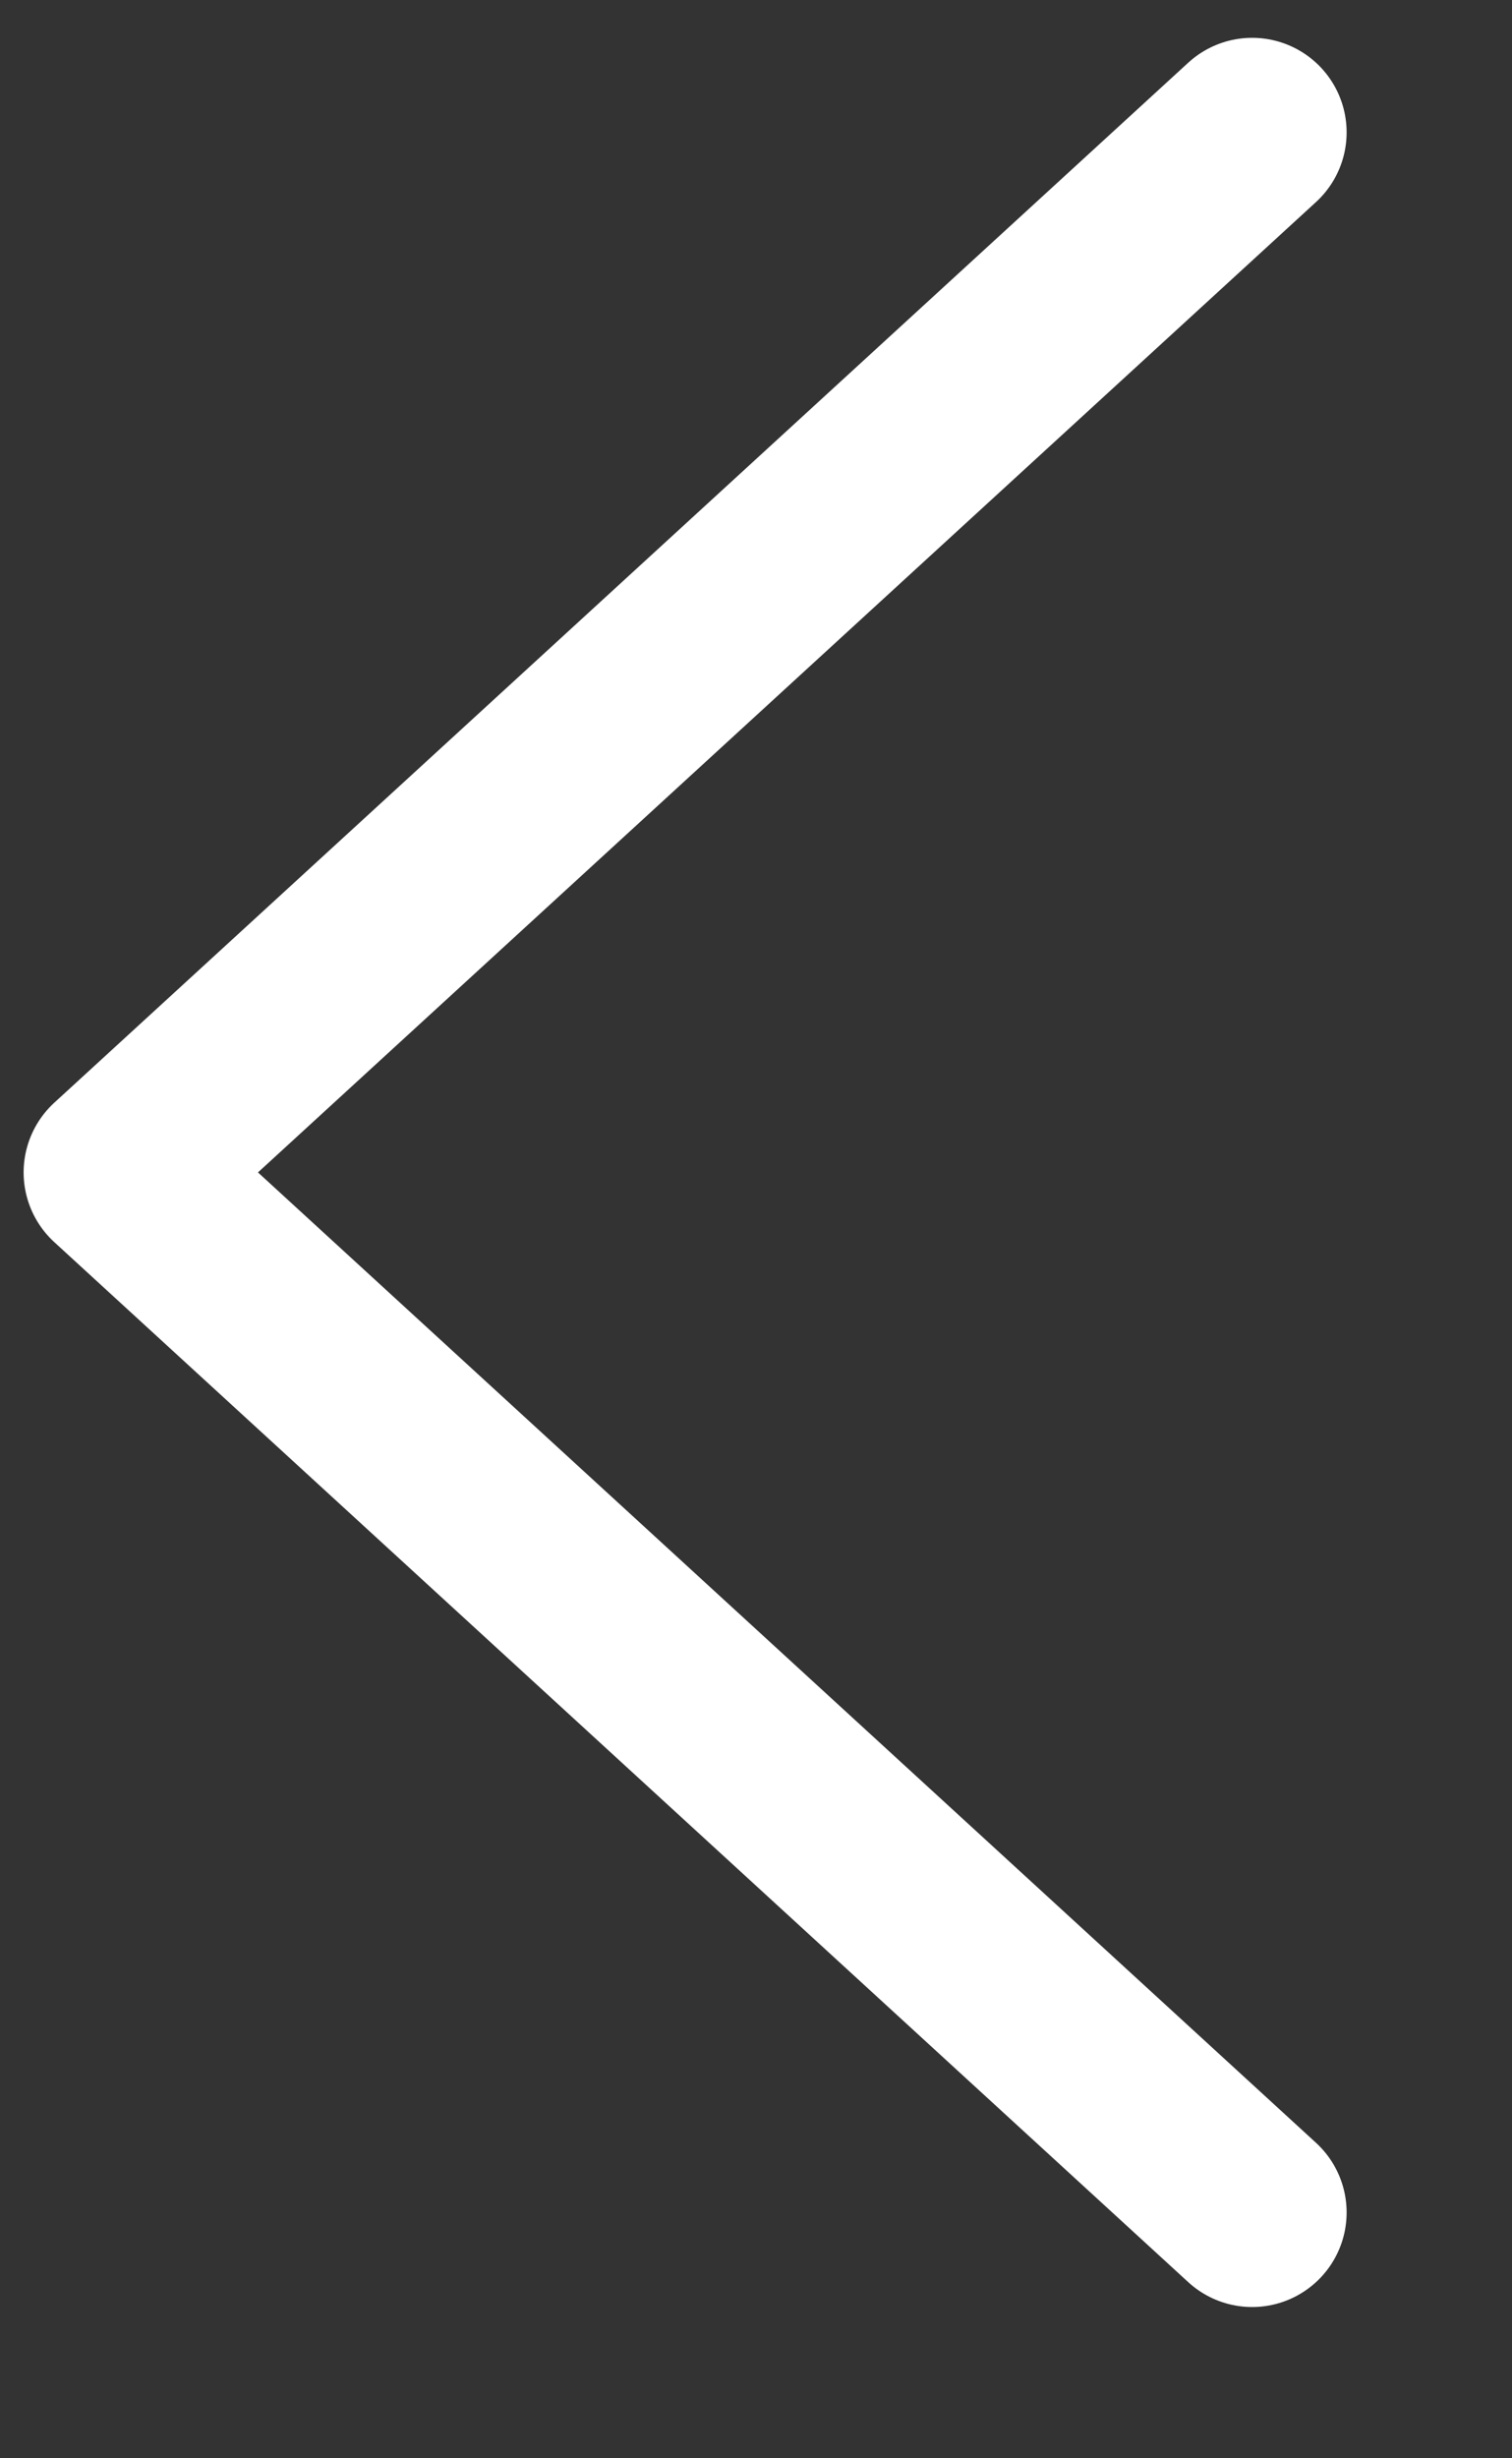
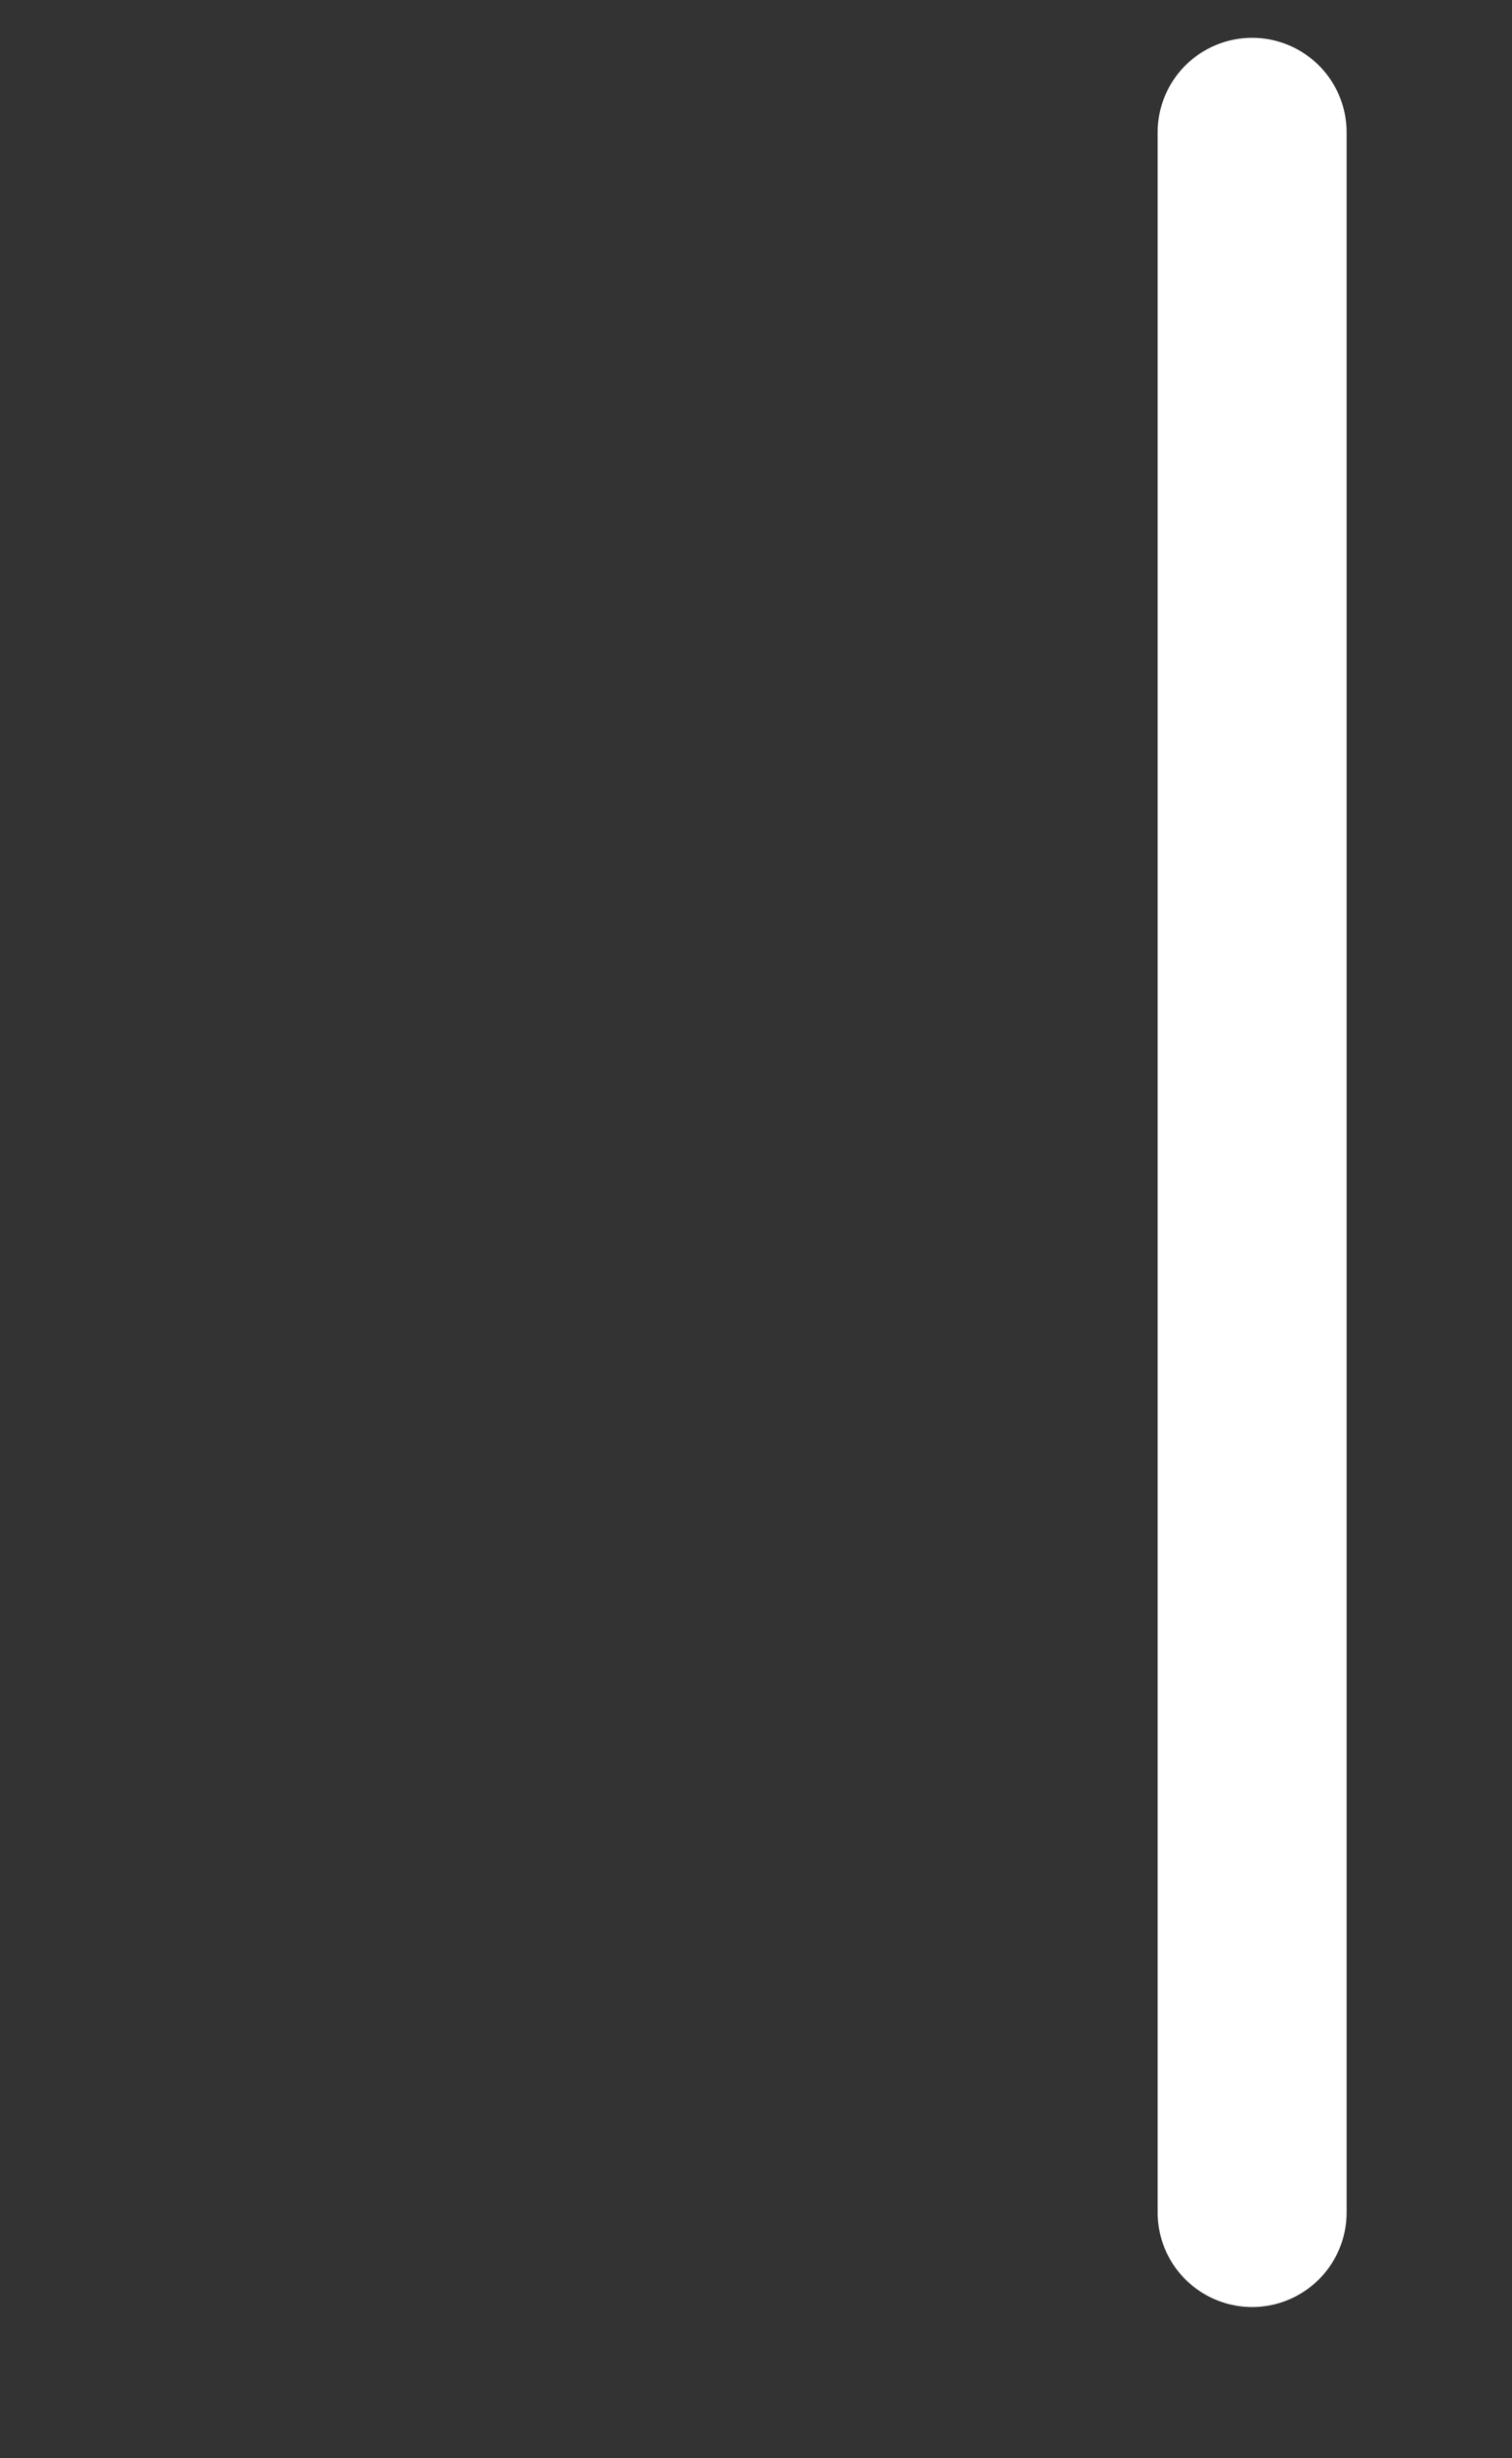
<svg xmlns="http://www.w3.org/2000/svg" width="8" height="13" viewBox="0 0 8 13" fill="none">
  <rect x="0" y="0" width="8" height="13" fill="#333333" stroke="none" />
-   <path d="M6.625 0.7L0.625 6.2L6.625 11.7" stroke="white" stroke-linecap="round" stroke-linejoin="round" />
+   <path d="M6.625 0.7L6.625 11.7" stroke="white" stroke-linecap="round" stroke-linejoin="round" />
</svg>